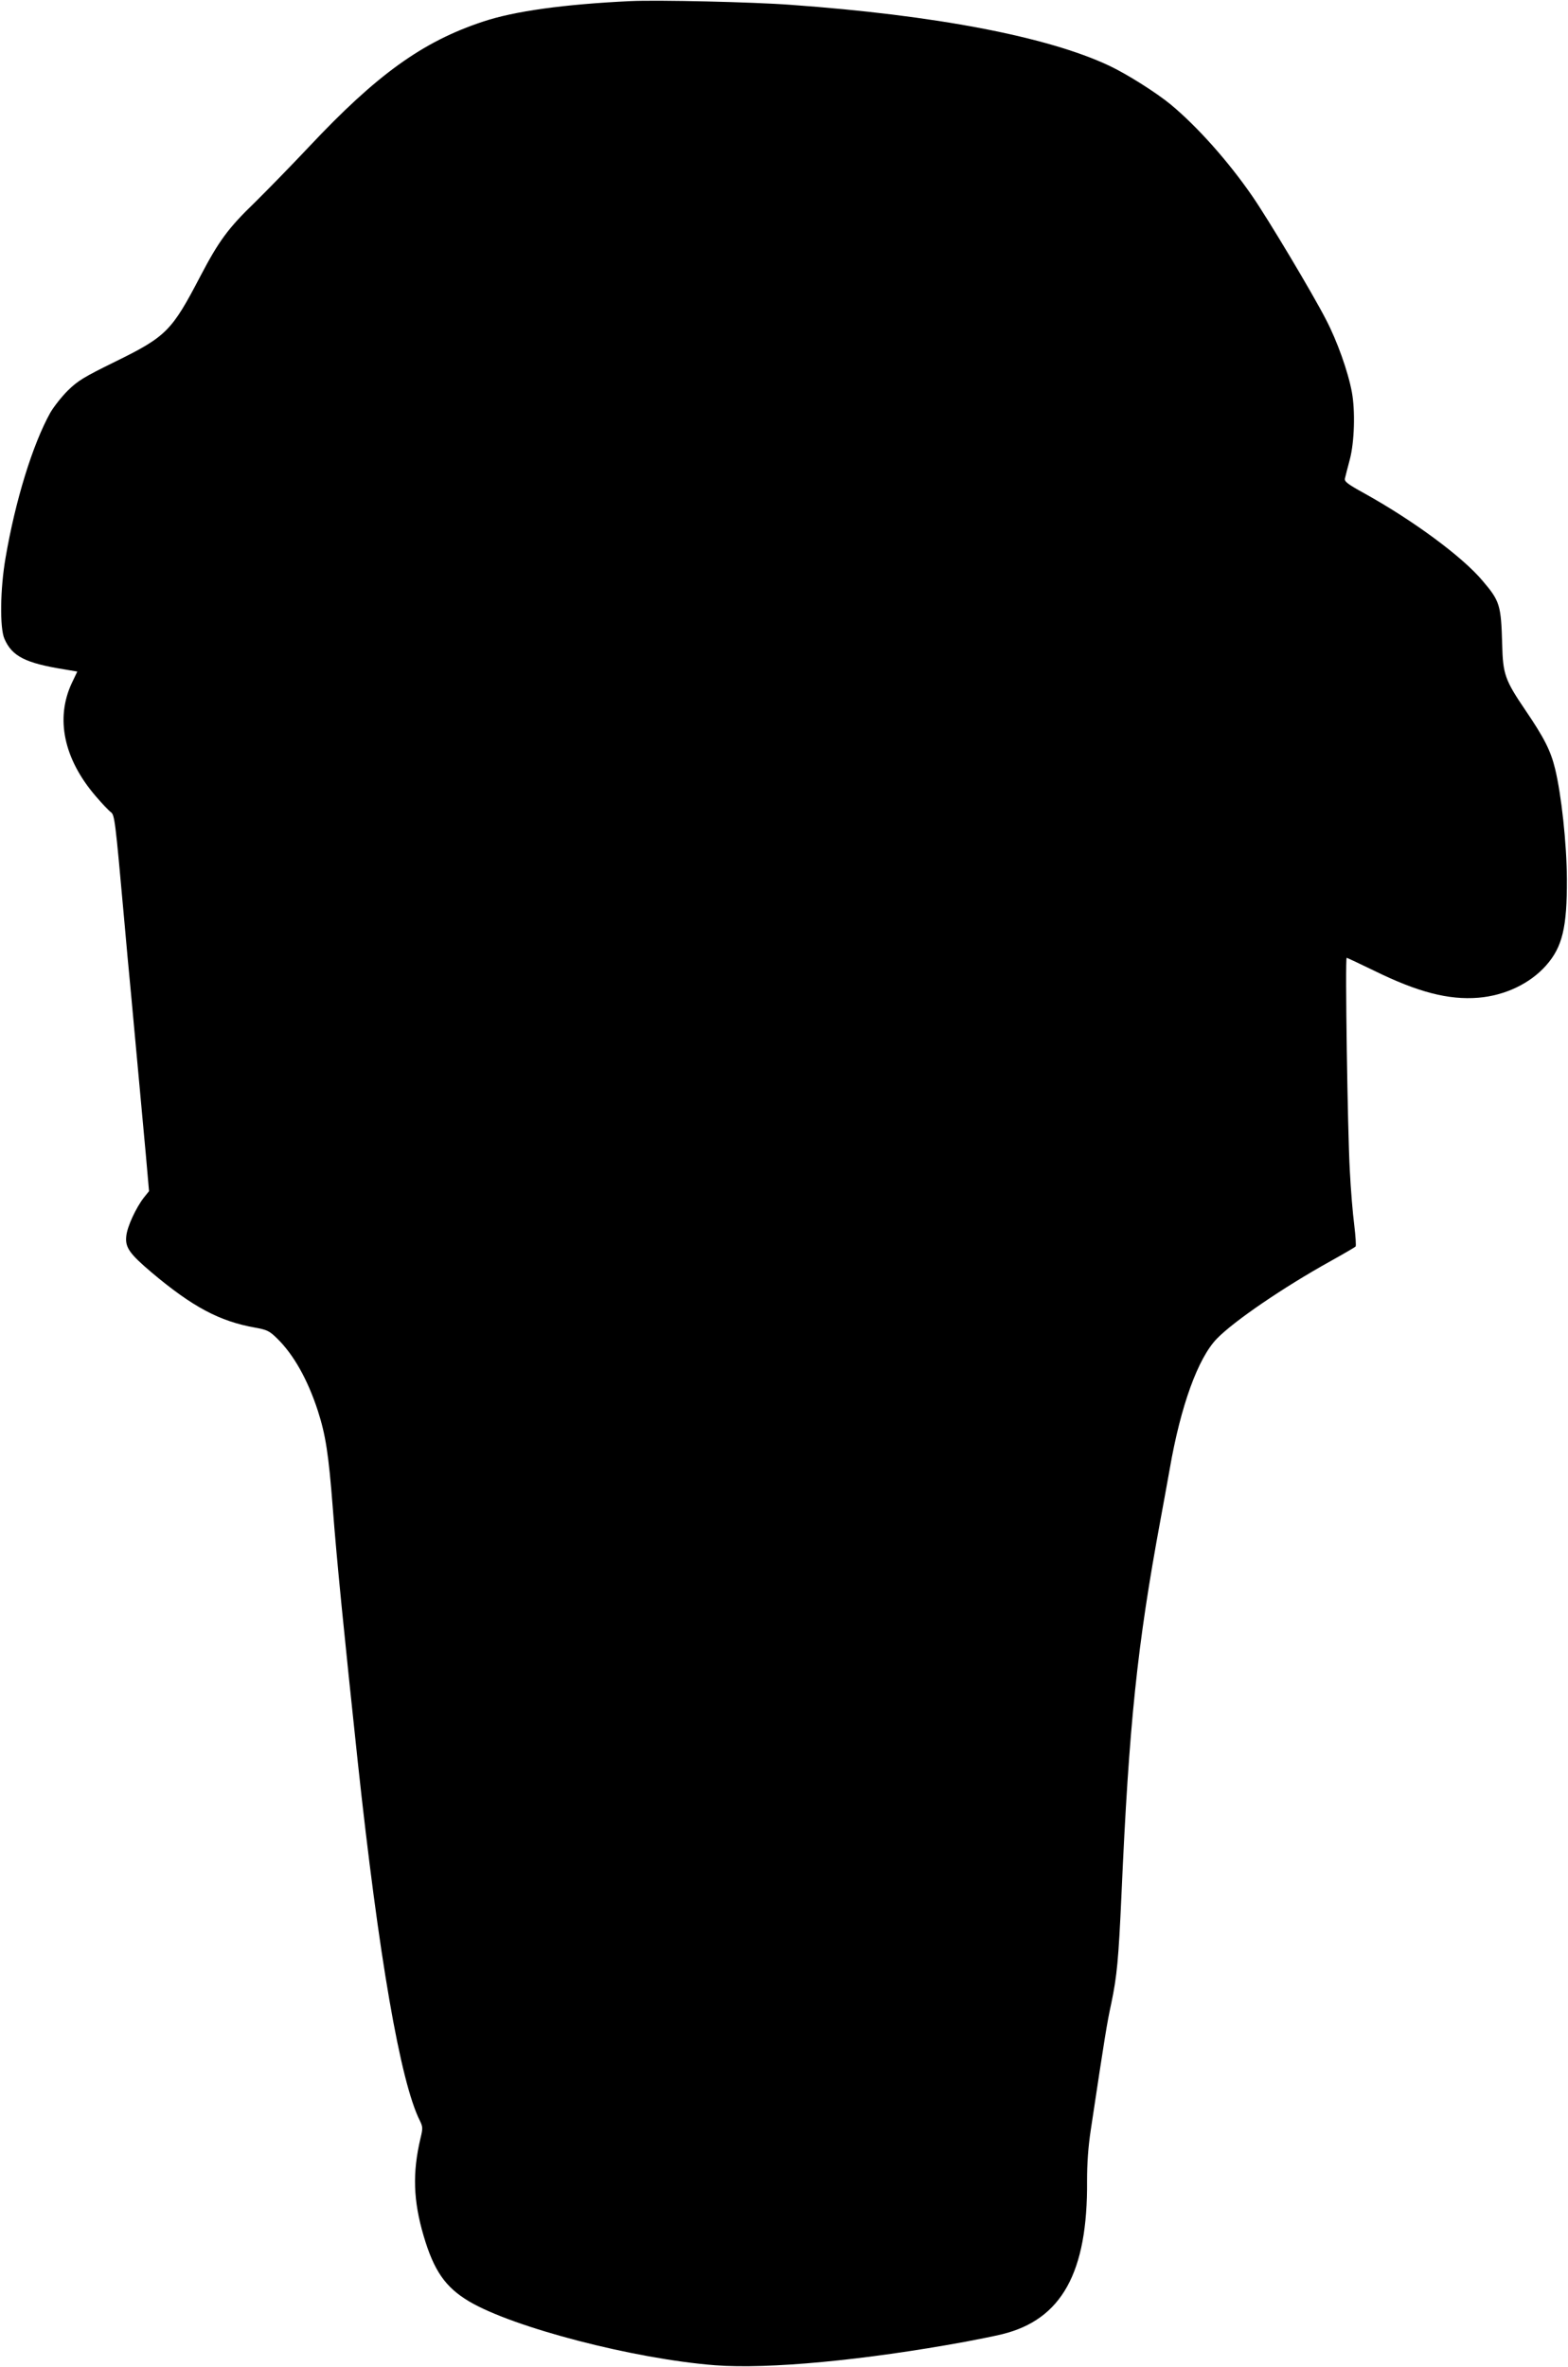
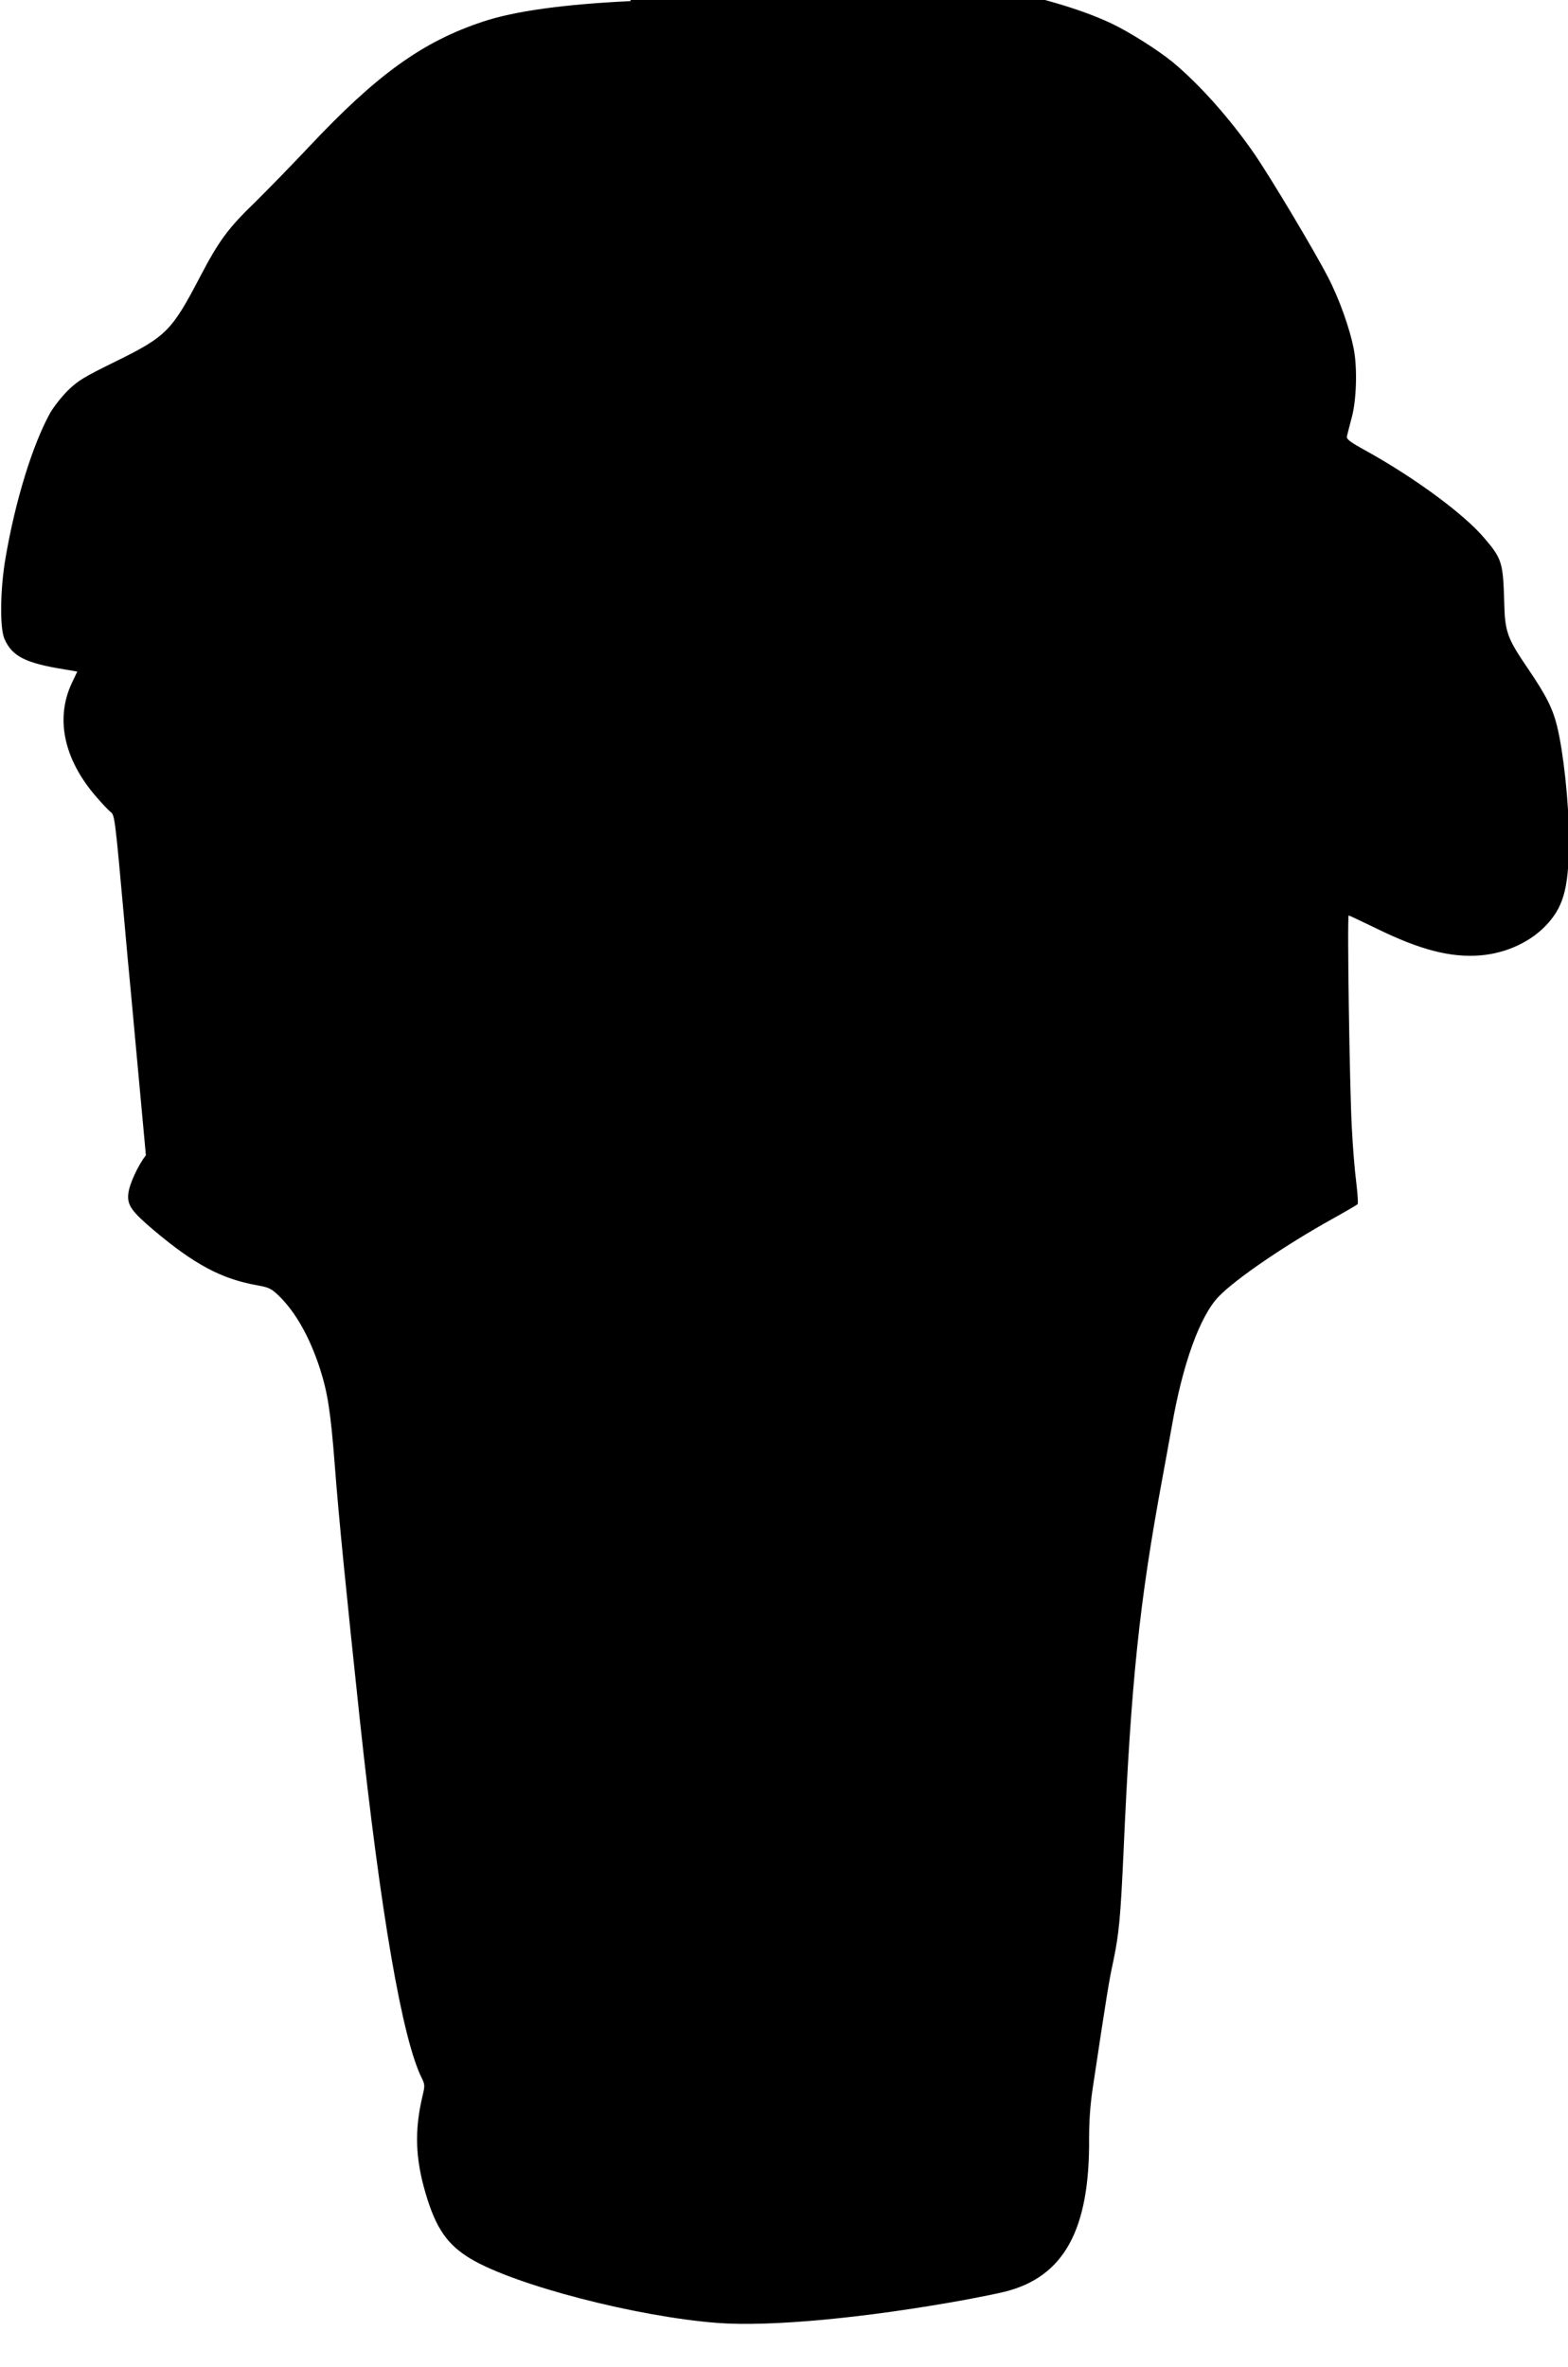
<svg xmlns="http://www.w3.org/2000/svg" version="1.0" width="848pt" height="1280pt" viewBox="0 0 848 1280" preserveAspectRatio="xMidYMid meet">
  <g transform="translate(0,1280) scale(0.1,-0.1)" fill="#000000" stroke="none">
-     <path d="M3410 12794 c-358 -17 -628 -54 -798 -111 -327 -108 -575 -287 -942 -678 -98 -104 -230 -239 -292 -300 -144 -139 -195 -209 -294 -398 -155 -297 -184 -327 -461 -463 -171 -84 -202 -103 -257 -157 -34 -34 -76 -88 -94 -119 -96 -173 -189 -475 -242 -785 -29 -167 -32 -379 -6 -438 41 -94 112 -131 323 -165 l71 -12 -30 -63 c-89 -191 -43 -409 128 -609 35 -41 72 -80 83 -88 21 -15 24 -40 71 -563 11 -126 29 -322 40 -435 18 -196 40 -437 79 -858 l17 -194 -28 -35 c-42 -54 -90 -156 -95 -208 -7 -61 17 -95 136 -196 223 -188 369 -265 560 -299 66 -12 78 -18 120 -59 89 -87 165 -222 220 -391 42 -131 58 -231 81 -528 21 -278 62 -687 135 -1372 113 -1051 230 -1730 336 -1940 16 -33 16 -41 3 -95 -44 -186 -39 -337 17 -527 56 -190 118 -278 245 -354 239 -142 893 -312 1332 -346 289 -22 806 27 1352 127 74 14 164 32 200 41 322 79 463 334 459 829 0 95 6 183 20 275 77 512 88 580 111 685 31 149 39 235 55 585 41 928 85 1349 211 2030 14 74 36 198 50 275 59 341 153 600 255 705 92 95 360 278 614 419 72 40 133 76 136 79 4 4 0 57 -7 117 -8 61 -19 193 -24 295 -12 208 -26 1150 -17 1150 3 0 70 -32 149 -70 236 -116 402 -159 563 -146 144 12 279 76 366 174 89 100 114 207 113 467 -1 194 -30 459 -64 598 -24 98 -59 167 -161 317 -110 162 -121 194 -125 355 -6 212 -12 234 -106 344 -108 129 -372 324 -636 471 -98 54 -113 66 -108 84 3 12 14 57 26 101 25 94 30 263 11 365 -21 112 -79 275 -140 392 -73 142 -312 542 -399 668 -129 187 -296 375 -442 496 -77 63 -234 163 -332 209 -334 157 -940 273 -1723 329 -199 15 -722 27 -865 20z" />
+     <path d="M3410 12794 c-358 -17 -628 -54 -798 -111 -327 -108 -575 -287 -942 -678 -98 -104 -230 -239 -292 -300 -144 -139 -195 -209 -294 -398 -155 -297 -184 -327 -461 -463 -171 -84 -202 -103 -257 -157 -34 -34 -76 -88 -94 -119 -96 -173 -189 -475 -242 -785 -29 -167 -32 -379 -6 -438 41 -94 112 -131 323 -165 l71 -12 -30 -63 c-89 -191 -43 -409 128 -609 35 -41 72 -80 83 -88 21 -15 24 -40 71 -563 11 -126 29 -322 40 -435 18 -196 40 -437 79 -858 c-42 -54 -90 -156 -95 -208 -7 -61 17 -95 136 -196 223 -188 369 -265 560 -299 66 -12 78 -18 120 -59 89 -87 165 -222 220 -391 42 -131 58 -231 81 -528 21 -278 62 -687 135 -1372 113 -1051 230 -1730 336 -1940 16 -33 16 -41 3 -95 -44 -186 -39 -337 17 -527 56 -190 118 -278 245 -354 239 -142 893 -312 1332 -346 289 -22 806 27 1352 127 74 14 164 32 200 41 322 79 463 334 459 829 0 95 6 183 20 275 77 512 88 580 111 685 31 149 39 235 55 585 41 928 85 1349 211 2030 14 74 36 198 50 275 59 341 153 600 255 705 92 95 360 278 614 419 72 40 133 76 136 79 4 4 0 57 -7 117 -8 61 -19 193 -24 295 -12 208 -26 1150 -17 1150 3 0 70 -32 149 -70 236 -116 402 -159 563 -146 144 12 279 76 366 174 89 100 114 207 113 467 -1 194 -30 459 -64 598 -24 98 -59 167 -161 317 -110 162 -121 194 -125 355 -6 212 -12 234 -106 344 -108 129 -372 324 -636 471 -98 54 -113 66 -108 84 3 12 14 57 26 101 25 94 30 263 11 365 -21 112 -79 275 -140 392 -73 142 -312 542 -399 668 -129 187 -296 375 -442 496 -77 63 -234 163 -332 209 -334 157 -940 273 -1723 329 -199 15 -722 27 -865 20z" />
  </g>
</svg>